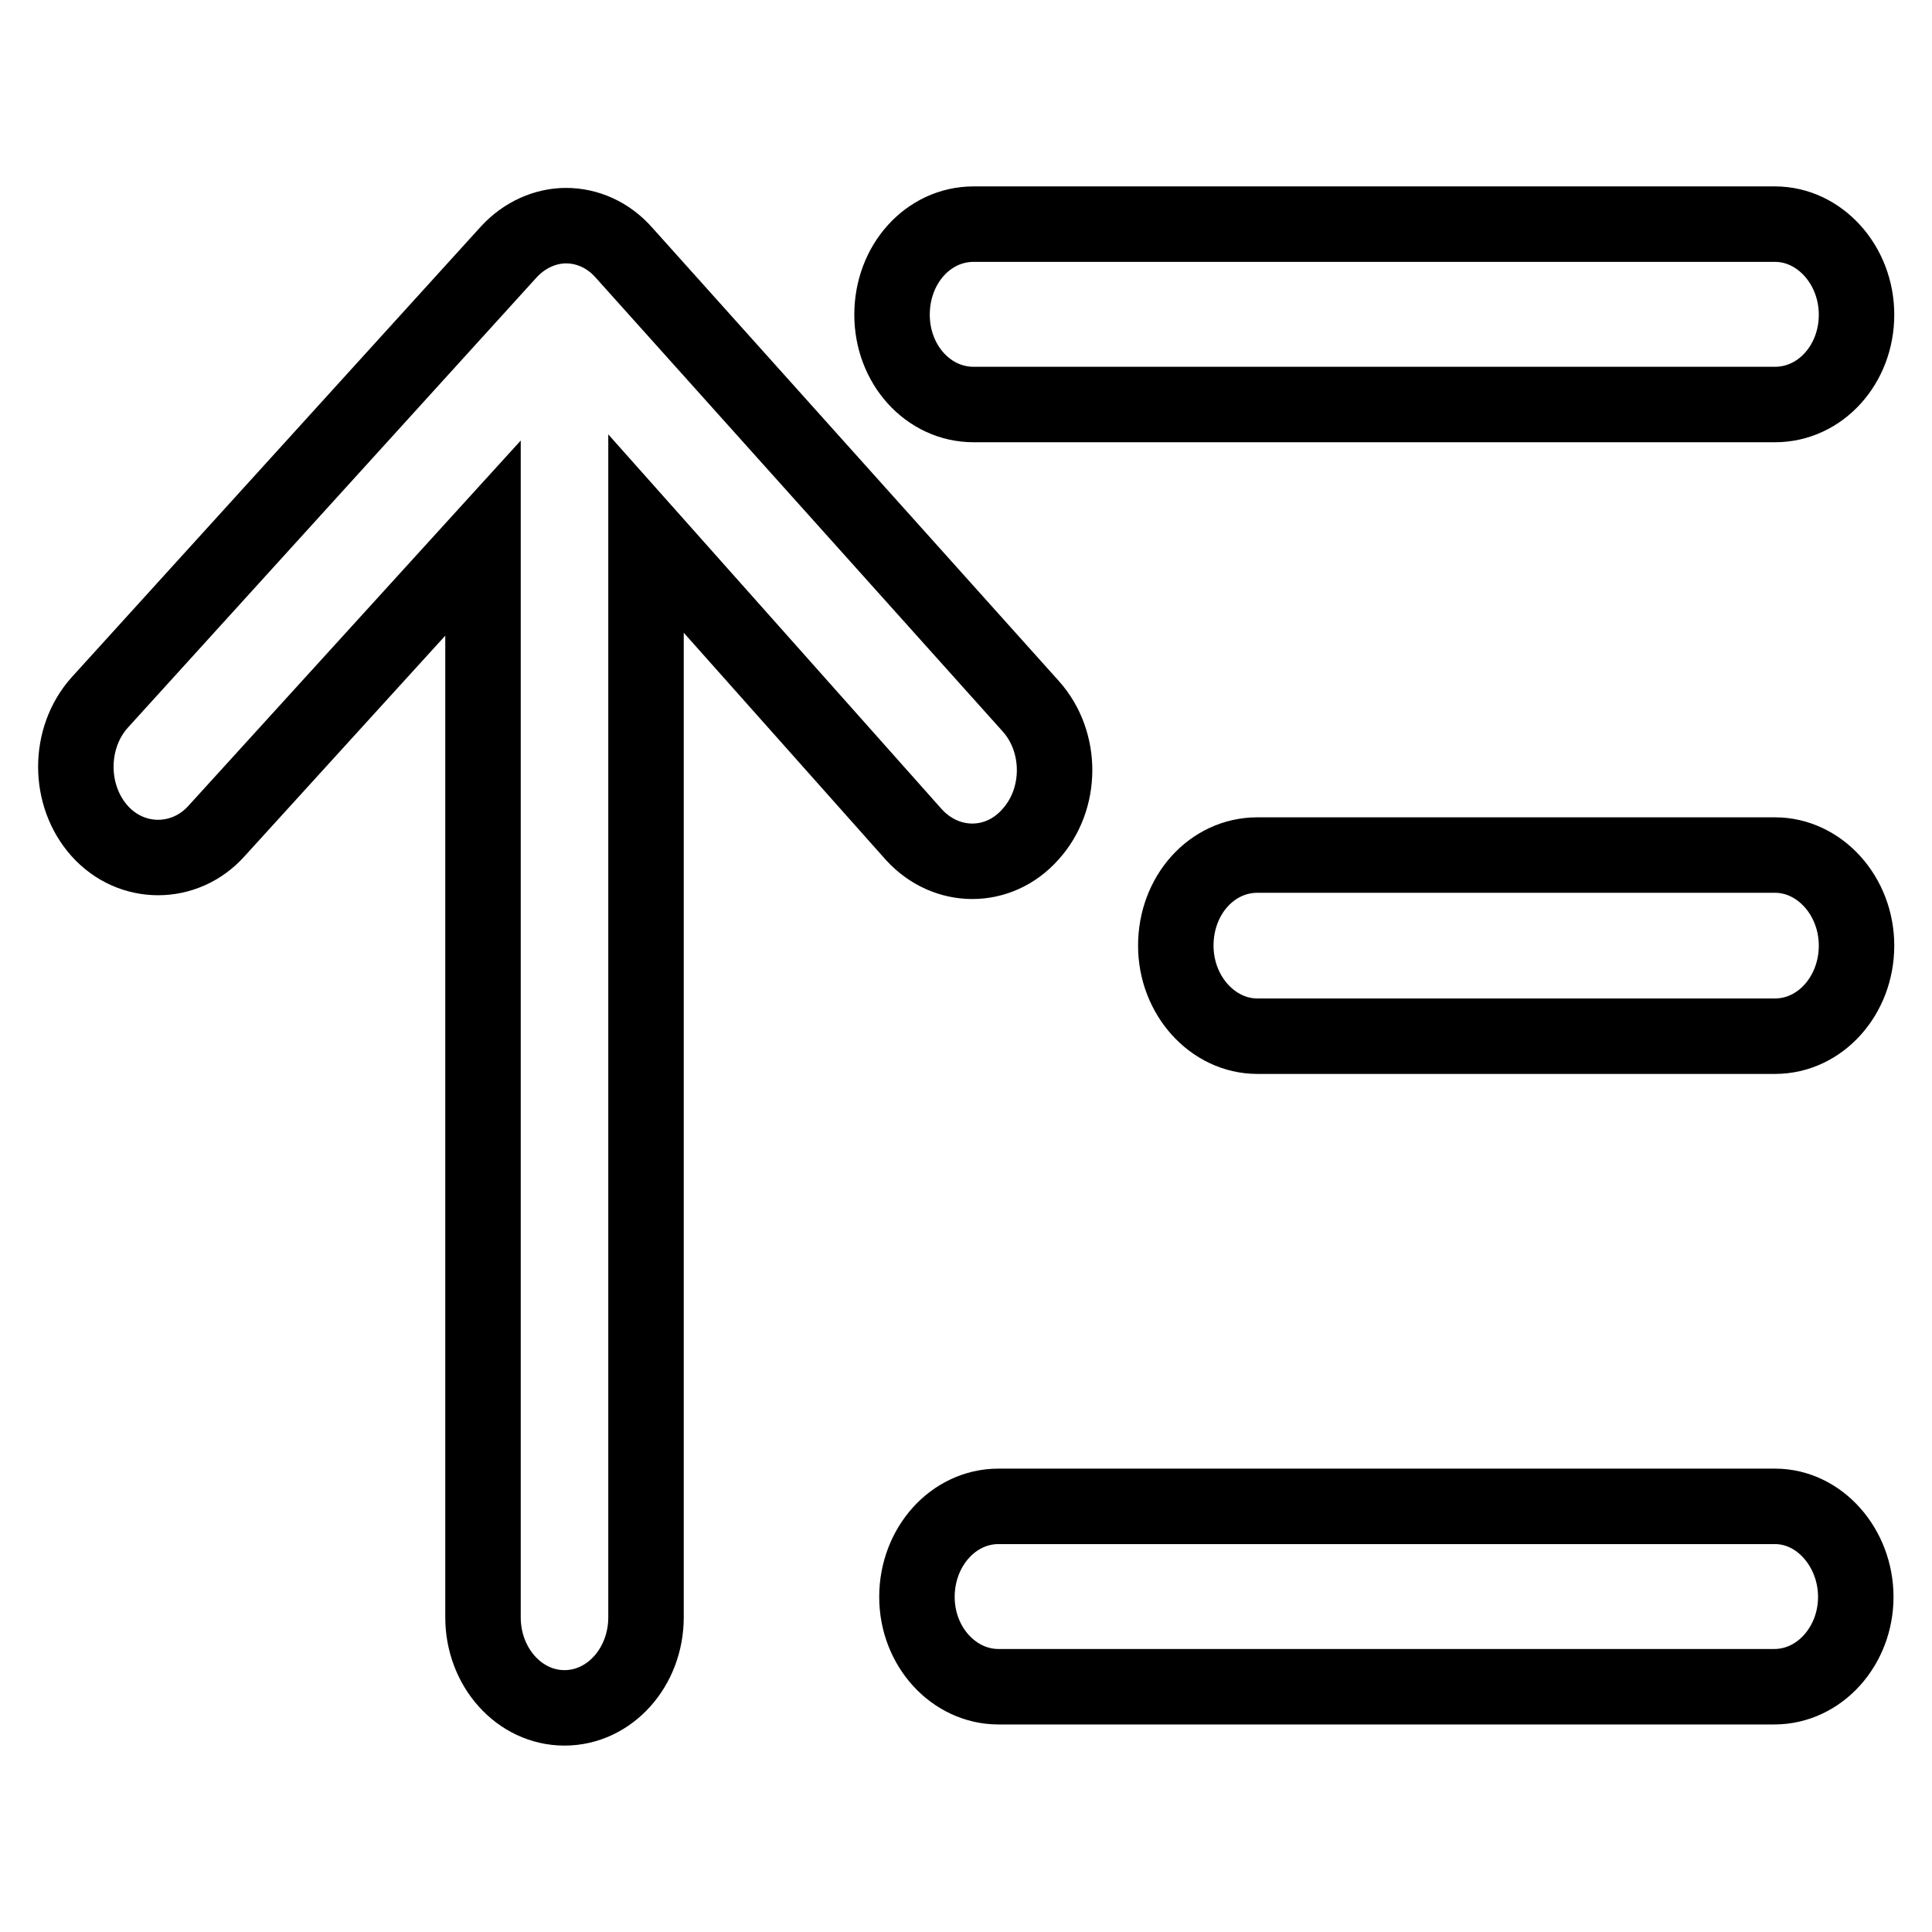
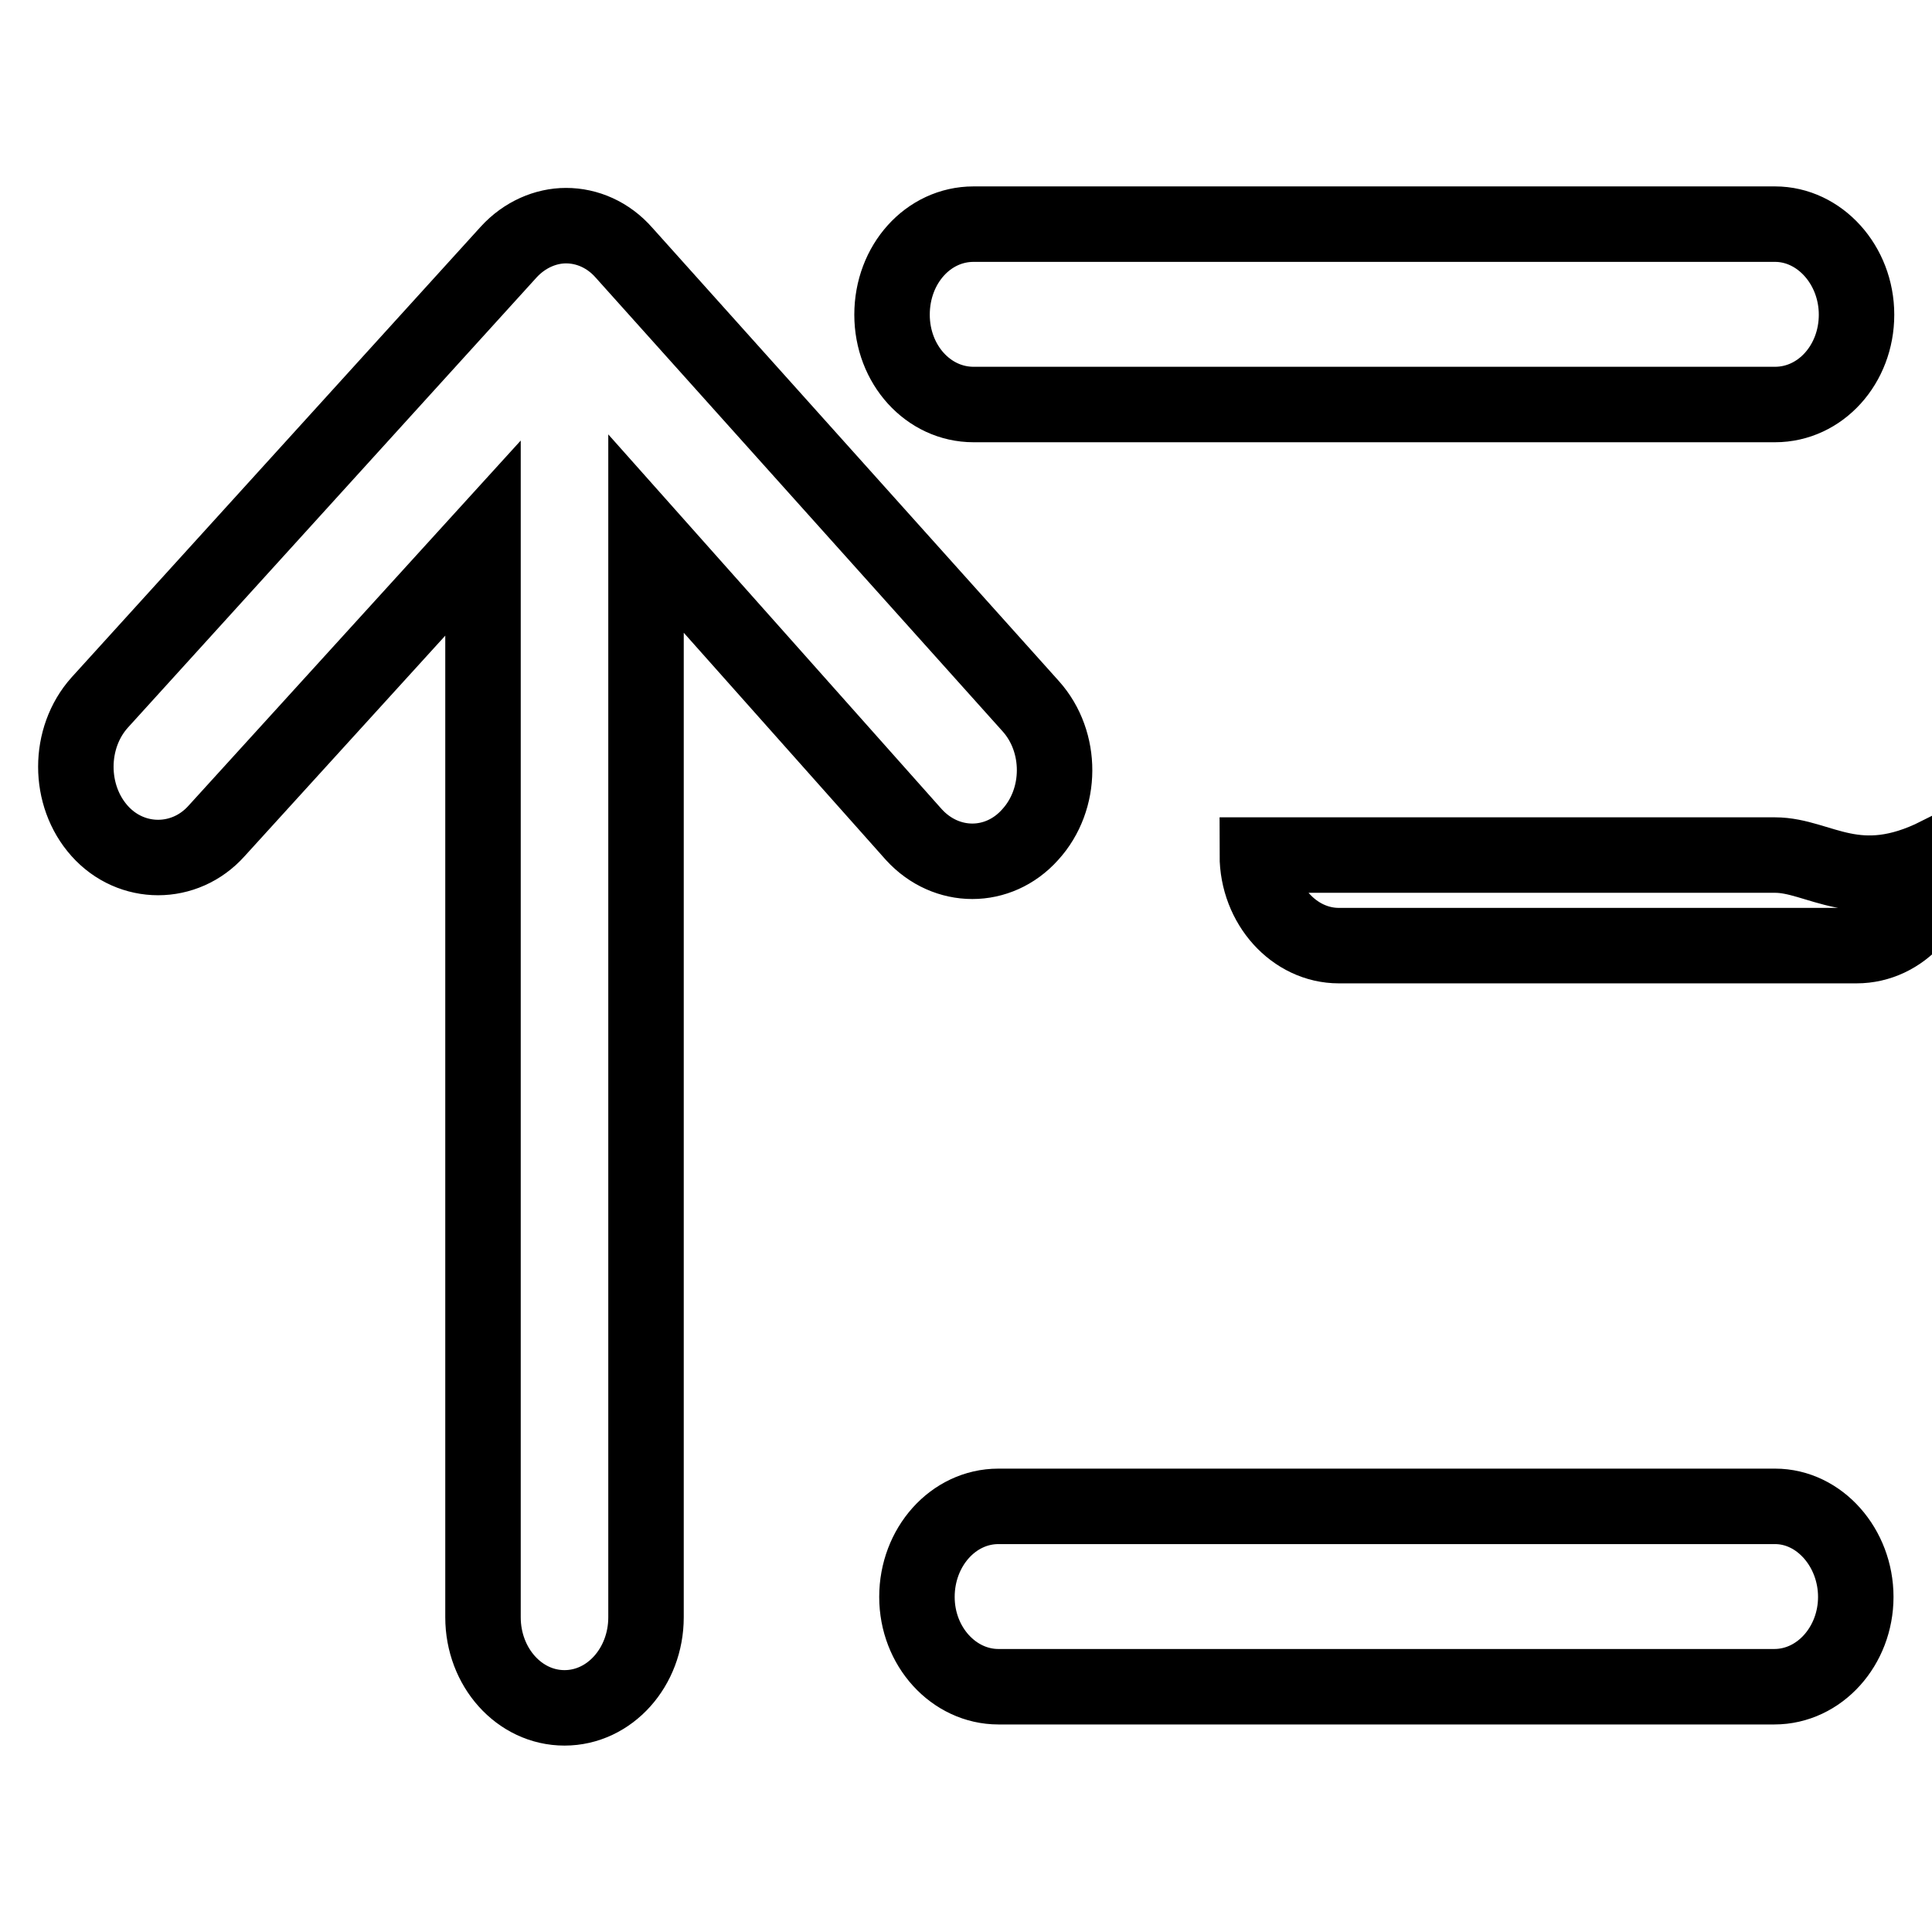
<svg xmlns="http://www.w3.org/2000/svg" version="1.1" x="0px" y="0px" viewBox="0 0 256 256" enable-background="new 0 0 256 256" xml:space="preserve">
  <g>
-     <path stroke-width="10" fill-opacity="0" stroke="#000000" d="M235.2,199.6H132.3c-6,0-10.8,5.4-10.8,12c0,6.6,4.9,11.9,10.8,11.9h102.8c6,0,10.8-5.4,10.8-11.9 S241.1,199.6,235.2,199.6L235.2,199.6z M235.2,113.3h-68.6c-6,0-10.8,5.3-10.8,12c0,6.6,4.9,12,10.8,12h68.6c6,0,10.8-5.4,10.8-12 C246,118.7,241.1,113.3,235.2,113.3L235.2,113.3z M129,53.6h106.2c6,0,10.8-5.3,10.8-11.9c0-6.6-4.9-12-10.8-12H129 c-6,0-10.8,5.3-10.8,12C118.2,48.3,123,53.6,129,53.6z M136.5,110.6c4.3-4.7,4.3-12.3,0.1-17L82.7,33.5c-2.1-2.4-4.9-3.6-7.7-3.6 c-2.7,0-5.5,1.2-7.6,3.5l0,0c0,0,0,0,0,0L13.2,93.1c-4.2,4.7-4.2,12.3,0,17h0c4.2,4.7,11.3,4.7,15.5,0L64,71.3v143 c0,6.6,4.8,12,10.8,12c6,0,10.8-5.4,10.8-12V70.7l35.5,39.9C125.4,115.3,132.3,115.3,136.5,110.6L136.5,110.6z" />
+     <path stroke-width="10" fill-opacity="0" stroke="#000000" d="M235.2,199.6H132.3c-6,0-10.8,5.4-10.8,12c0,6.6,4.9,11.9,10.8,11.9h102.8c6,0,10.8-5.4,10.8-11.9 S241.1,199.6,235.2,199.6L235.2,199.6z M235.2,113.3h-68.6c0,6.6,4.9,12,10.8,12h68.6c6,0,10.8-5.4,10.8-12 C246,118.7,241.1,113.3,235.2,113.3L235.2,113.3z M129,53.6h106.2c6,0,10.8-5.3,10.8-11.9c0-6.6-4.9-12-10.8-12H129 c-6,0-10.8,5.3-10.8,12C118.2,48.3,123,53.6,129,53.6z M136.5,110.6c4.3-4.7,4.3-12.3,0.1-17L82.7,33.5c-2.1-2.4-4.9-3.6-7.7-3.6 c-2.7,0-5.5,1.2-7.6,3.5l0,0c0,0,0,0,0,0L13.2,93.1c-4.2,4.7-4.2,12.3,0,17h0c4.2,4.7,11.3,4.7,15.5,0L64,71.3v143 c0,6.6,4.8,12,10.8,12c6,0,10.8-5.4,10.8-12V70.7l35.5,39.9C125.4,115.3,132.3,115.3,136.5,110.6L136.5,110.6z" />
  </g>
</svg>